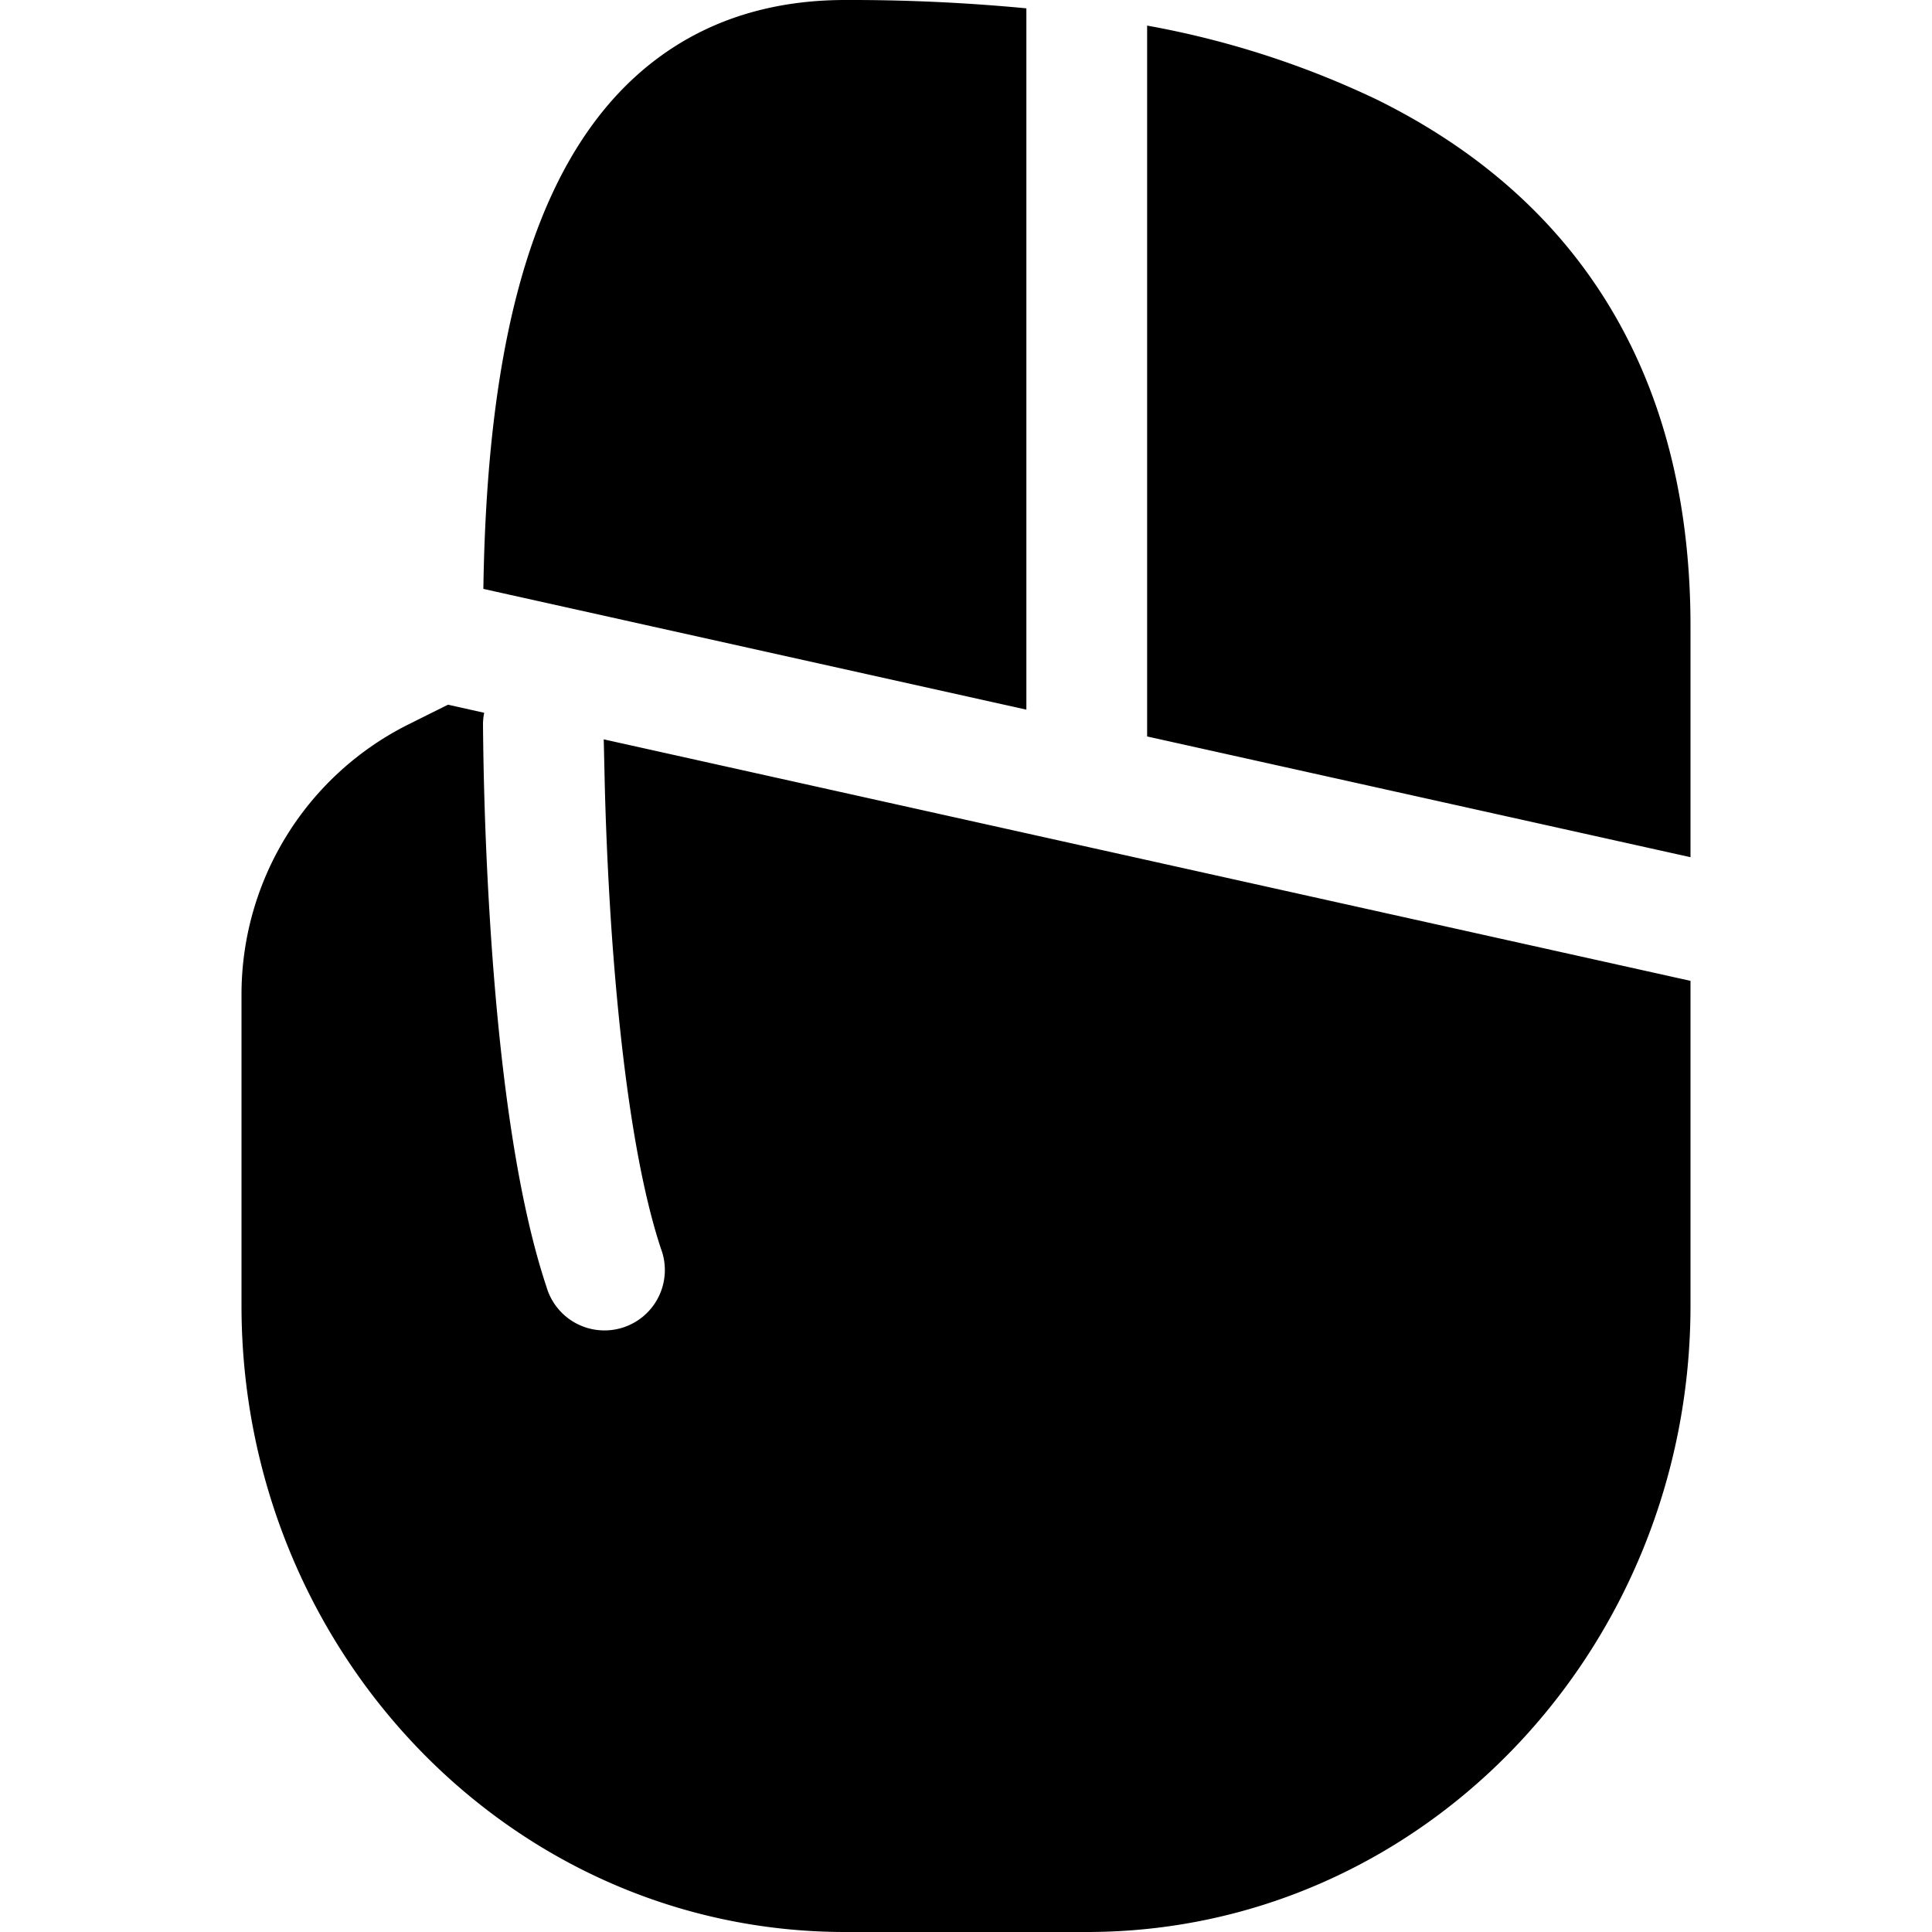
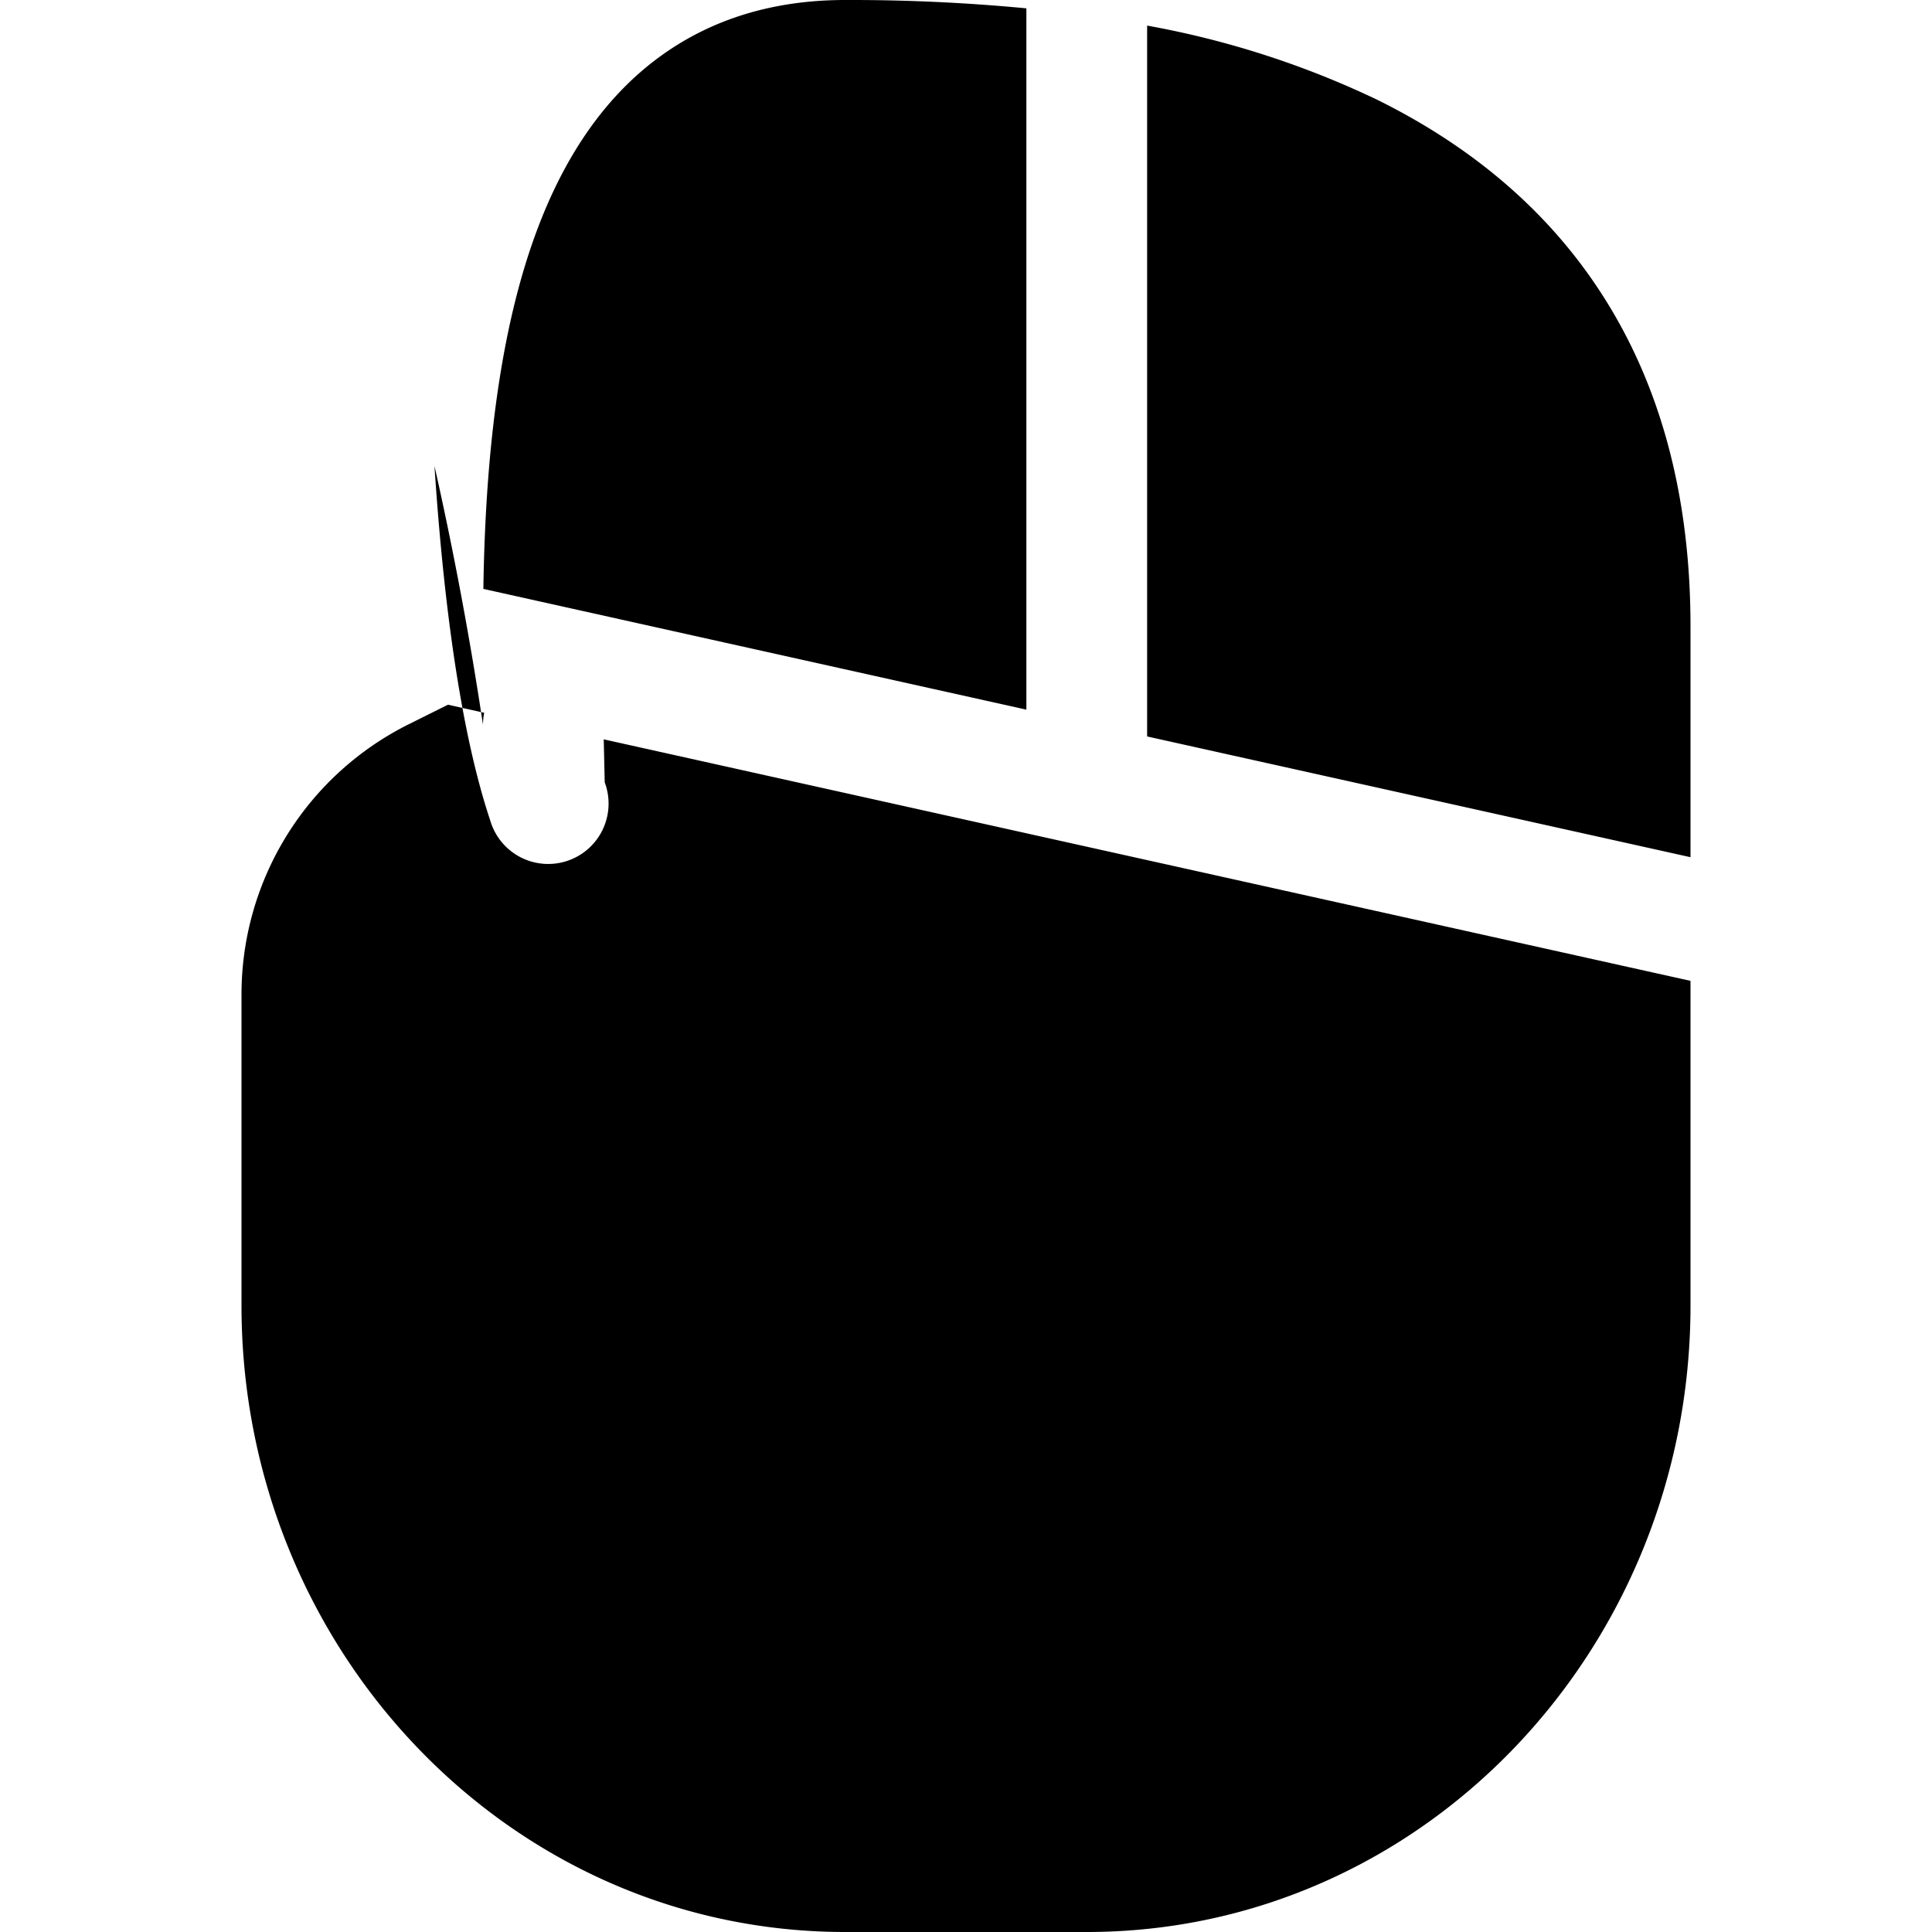
<svg xmlns="http://www.w3.org/2000/svg" width="16" height="16" fill="currentColor" class="bi bi-mouse3-fill" viewBox="0 0 16 16">
-   <path d="M8.5.069A15.328 15.328 0 0 0 7 0c-.593 0-1.104.157-1.527.463-.418.302-.717.726-.93 1.208-.386.873-.522 2.01-.54 3.206l4.497 1V.069zM3.71 5.836 3.381 6A2.5 2.5 0 0 0 2 8.236v2.576C2 13.659 4.22 16 7 16h2c2.78 0 5-2.342 5-5.188V8.123l-9-2v.003l.008.353c.007.3.023.715.053 1.175.063.937.186 2.005.413 2.688a.5.5 0 1 1-.948.316c-.273-.817-.4-2-.462-2.937A30.16 30.16 0 0 1 4 6.003c0-.034.003-.067.01-.1zM14 7.1V5.187c0-1.13-.272-2.044-.748-2.772-.474-.726-1.13-1.235-1.849-1.59A7.495 7.495 0 0 0 9.5.212v5.887l4.5 1z" />
+   <path d="M8.5.069A15.328 15.328 0 0 0 7 0c-.593 0-1.104.157-1.527.463-.418.302-.717.726-.93 1.208-.386.873-.522 2.01-.54 3.206l4.497 1V.069zM3.71 5.836 3.381 6A2.5 2.5 0 0 0 2 8.236v2.576C2 13.659 4.22 16 7 16h2c2.78 0 5-2.342 5-5.188V8.123l-9-2v.003l.008.353a.5.5 0 1 1-.948.316c-.273-.817-.4-2-.462-2.937A30.16 30.16 0 0 1 4 6.003c0-.034.003-.067.01-.1zM14 7.1V5.187c0-1.13-.272-2.044-.748-2.772-.474-.726-1.13-1.235-1.849-1.59A7.495 7.495 0 0 0 9.5.212v5.887l4.5 1z" />
</svg>